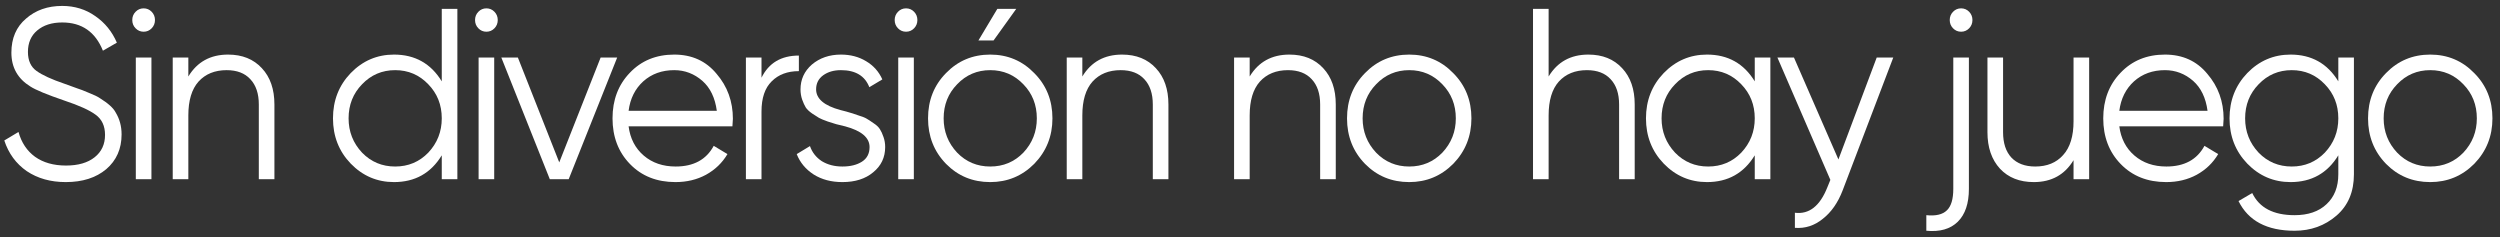
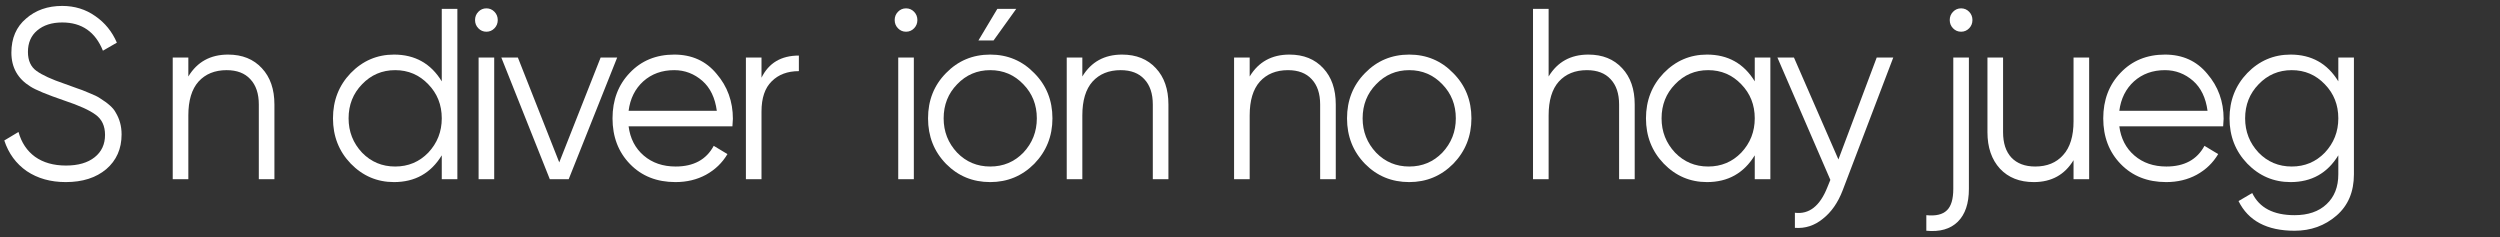
<svg xmlns="http://www.w3.org/2000/svg" width="211" height="20" viewBox="0 0 211 20" fill="none">
  <rect x="0" y="0" width="211" height="20" fill="#333333" stroke="none" />
  <path d="M5.552 15.368C4.274 15.368 3.177 15.06 2.259 14.444C1.354 13.814 0.722 12.952 0.362 11.856L1.56 11.138C1.813 12.041 2.279 12.739 2.957 13.232C3.649 13.725 4.521 13.972 5.572 13.972C6.596 13.972 7.402 13.739 7.987 13.273C8.573 12.808 8.865 12.178 8.865 11.384C8.865 10.631 8.599 10.063 8.067 9.68C7.548 9.296 6.67 8.899 5.432 8.488C3.955 7.982 2.997 7.585 2.558 7.297C1.493 6.64 0.961 5.689 0.961 4.443C0.961 3.224 1.374 2.266 2.199 1.568C3.01 0.856 4.028 0.5 5.253 0.5C6.304 0.5 7.235 0.788 8.047 1.363C8.859 1.924 9.464 2.67 9.863 3.601L8.686 4.279C8.047 2.691 6.903 1.896 5.253 1.896C4.374 1.896 3.669 2.122 3.137 2.574C2.618 3.012 2.358 3.615 2.358 4.381C2.358 5.107 2.598 5.641 3.077 5.983C3.569 6.339 4.361 6.702 5.452 7.072L6.53 7.462C6.756 7.53 7.076 7.653 7.488 7.831C7.94 8.009 8.253 8.16 8.426 8.283C9.131 8.721 9.577 9.125 9.763 9.495C10.096 10.042 10.262 10.658 10.262 11.343C10.262 12.561 9.83 13.54 8.965 14.28C8.1 15.005 6.962 15.368 5.552 15.368Z" fill="white" />
-   <path d="M13.08 1.691C13.08 1.965 12.987 2.198 12.801 2.389C12.614 2.581 12.388 2.677 12.122 2.677C11.856 2.677 11.63 2.581 11.444 2.389C11.257 2.198 11.164 1.965 11.164 1.691C11.164 1.417 11.257 1.185 11.444 0.993C11.63 0.801 11.856 0.705 12.122 0.705C12.388 0.705 12.614 0.801 12.801 0.993C12.987 1.185 13.08 1.417 13.08 1.691ZM12.781 15.122H11.463V4.854H12.781V15.122Z" fill="white" />
  <path d="M19.249 4.607C20.447 4.607 21.398 4.991 22.103 5.757C22.808 6.51 23.161 7.53 23.161 8.817V15.122H21.844V8.817C21.844 7.9 21.604 7.188 21.125 6.681C20.659 6.175 19.994 5.921 19.129 5.921C18.131 5.921 17.339 6.243 16.754 6.887C16.182 7.53 15.896 8.482 15.896 9.741V15.122H14.578V4.854H15.896V6.455C16.641 5.223 17.759 4.607 19.249 4.607Z" fill="white" />
  <path d="M37.285 6.866V0.746H38.602V15.122H37.285V13.109C36.367 14.615 35.023 15.368 33.253 15.368C31.829 15.368 30.612 14.848 29.6 13.807C28.602 12.767 28.104 11.494 28.104 9.988C28.104 8.482 28.602 7.208 29.6 6.168C30.612 5.127 31.829 4.607 33.253 4.607C35.023 4.607 36.367 5.36 37.285 6.866ZM30.558 12.883C31.317 13.664 32.248 14.054 33.353 14.054C34.457 14.054 35.389 13.664 36.147 12.883C36.906 12.075 37.285 11.11 37.285 9.988C37.285 8.851 36.906 7.893 36.147 7.113C35.389 6.319 34.457 5.921 33.353 5.921C32.248 5.921 31.317 6.319 30.558 7.113C29.8 7.893 29.421 8.851 29.421 9.988C29.421 11.11 29.8 12.075 30.558 12.883Z" fill="white" />
  <path d="M42.01 1.691C42.01 1.965 41.917 2.198 41.731 2.389C41.545 2.581 41.318 2.677 41.052 2.677C40.786 2.677 40.56 2.581 40.374 2.389C40.187 2.198 40.094 1.965 40.094 1.691C40.094 1.417 40.187 1.185 40.374 0.993C40.56 0.801 40.786 0.705 41.052 0.705C41.318 0.705 41.545 0.801 41.731 0.993C41.917 1.185 42.01 1.417 42.01 1.691ZM41.711 15.122H40.394V4.854H41.711V15.122Z" fill="white" />
  <path d="M47.201 13.705L50.694 4.854H52.091L47.999 15.122H46.403L42.311 4.854H43.708L47.201 13.705Z" fill="white" />
  <path d="M56.906 4.607C58.397 4.607 59.587 5.148 60.479 6.23C61.397 7.297 61.856 8.564 61.856 10.029C61.856 10.097 61.843 10.309 61.816 10.665H53.054C53.187 11.692 53.613 12.514 54.331 13.13C55.05 13.746 55.948 14.054 57.026 14.054C58.543 14.054 59.614 13.472 60.239 12.308L61.397 13.006C60.958 13.746 60.352 14.328 59.581 14.752C58.822 15.163 57.964 15.368 57.006 15.368C55.436 15.368 54.158 14.861 53.174 13.848C52.189 12.835 51.697 11.548 51.697 9.988C51.697 8.441 52.182 7.16 53.154 6.147C54.125 5.121 55.376 4.607 56.906 4.607ZM56.906 5.921C55.868 5.921 54.997 6.236 54.291 6.866C53.599 7.496 53.187 8.324 53.054 9.351H60.499C60.352 8.256 59.947 7.414 59.281 6.825C58.589 6.223 57.798 5.921 56.906 5.921Z" fill="white" />
  <path d="M64.271 4.854V6.558C64.883 5.312 65.934 4.689 67.425 4.689V6.004C66.467 6.004 65.701 6.291 65.129 6.866C64.557 7.427 64.271 8.276 64.271 9.413V15.122H62.954V4.854H64.271Z" fill="white" />
-   <path d="M68.88 7.544C68.88 8.338 69.566 8.92 70.936 9.289C71.322 9.385 71.575 9.454 71.695 9.495C71.814 9.522 72.047 9.597 72.393 9.721C72.752 9.83 72.999 9.926 73.132 10.008C73.278 10.09 73.478 10.22 73.73 10.398C73.983 10.563 74.163 10.734 74.269 10.912C74.376 11.076 74.476 11.295 74.569 11.569C74.662 11.829 74.709 12.11 74.709 12.411C74.709 13.287 74.369 13.999 73.691 14.547C73.038 15.094 72.174 15.368 71.096 15.368C70.164 15.368 69.359 15.156 68.681 14.731C68.002 14.293 67.523 13.718 67.243 13.006L68.361 12.329C68.547 12.863 68.88 13.287 69.359 13.602C69.852 13.903 70.43 14.054 71.096 14.054C71.774 14.054 72.327 13.917 72.752 13.643C73.178 13.369 73.391 12.959 73.391 12.411C73.391 11.617 72.706 11.035 71.335 10.665C70.949 10.569 70.697 10.508 70.577 10.48C70.457 10.439 70.218 10.364 69.858 10.255C69.512 10.131 69.266 10.029 69.12 9.947C68.987 9.864 68.794 9.741 68.541 9.577C68.288 9.399 68.108 9.228 68.002 9.063C67.895 8.886 67.796 8.666 67.703 8.406C67.609 8.133 67.563 7.845 67.563 7.544C67.563 6.709 67.882 6.01 68.521 5.449C69.186 4.888 70.005 4.607 70.976 4.607C71.774 4.607 72.48 4.792 73.092 5.162C73.717 5.531 74.176 6.045 74.469 6.702L73.371 7.359C72.999 6.401 72.2 5.921 70.976 5.921C70.377 5.921 69.878 6.065 69.479 6.353C69.08 6.64 68.88 7.037 68.88 7.544Z" fill="white" />
  <path d="M77.427 1.691C77.427 1.965 77.334 2.198 77.148 2.389C76.962 2.581 76.735 2.677 76.469 2.677C76.203 2.677 75.977 2.581 75.791 2.389C75.604 2.198 75.511 1.965 75.511 1.691C75.511 1.417 75.604 1.185 75.791 0.993C75.977 0.801 76.203 0.705 76.469 0.705C76.735 0.705 76.962 0.801 77.148 0.993C77.334 1.185 77.427 1.417 77.427 1.691ZM77.128 15.122H75.811V4.854H77.128V15.122Z" fill="white" />
  <path d="M82.578 3.416H83.856L85.772 0.746H84.175L82.578 3.416ZM87.289 13.828C86.264 14.855 85.026 15.368 83.576 15.368C82.099 15.368 80.855 14.855 79.844 13.828C78.832 12.787 78.327 11.507 78.327 9.988C78.327 8.468 78.832 7.195 79.844 6.168C80.855 5.127 82.099 4.607 83.576 4.607C85.04 4.607 86.277 5.127 87.289 6.168C88.313 7.195 88.826 8.468 88.826 9.988C88.826 11.494 88.313 12.774 87.289 13.828ZM80.782 12.883C81.54 13.664 82.472 14.054 83.576 14.054C84.68 14.054 85.612 13.664 86.371 12.883C87.129 12.075 87.508 11.11 87.508 9.988C87.508 8.851 87.129 7.893 86.371 7.113C85.612 6.319 84.68 5.921 83.576 5.921C82.472 5.921 81.54 6.319 80.782 7.113C80.023 7.893 79.644 8.851 79.644 9.988C79.644 11.11 80.023 12.075 80.782 12.883Z" fill="white" />
  <path d="M94.703 4.607C95.9 4.607 96.852 4.991 97.557 5.757C98.262 6.51 98.615 7.53 98.615 8.817V15.122H97.297V8.817C97.297 7.9 97.058 7.188 96.579 6.681C96.113 6.175 95.448 5.921 94.583 5.921C93.585 5.921 92.793 6.243 92.208 6.887C91.635 7.53 91.349 8.482 91.349 9.741V15.122H90.032V4.854H91.349V6.455C92.094 5.223 93.212 4.607 94.703 4.607Z" fill="white" />
  <path d="M108.827 4.607C110.024 4.607 110.976 4.991 111.681 5.757C112.386 6.51 112.739 7.53 112.739 8.817V15.122H111.421V8.817C111.421 7.9 111.182 7.188 110.703 6.681C110.237 6.175 109.572 5.921 108.707 5.921C107.709 5.921 106.917 6.243 106.332 6.887C105.759 7.53 105.473 8.482 105.473 9.741V15.122H104.156V4.854H105.473V6.455C106.218 5.223 107.336 4.607 108.827 4.607Z" fill="white" />
  <path d="M122.651 13.828C121.627 14.855 120.389 15.368 118.939 15.368C117.462 15.368 116.217 14.855 115.206 13.828C114.195 12.787 113.689 11.507 113.689 9.988C113.689 8.468 114.195 7.195 115.206 6.168C116.217 5.127 117.462 4.607 118.939 4.607C120.402 4.607 121.64 5.127 122.651 6.168C123.676 7.195 124.188 8.468 124.188 9.988C124.188 11.494 123.676 12.774 122.651 13.828ZM116.144 12.883C116.903 13.664 117.834 14.054 118.939 14.054C120.043 14.054 120.974 13.664 121.733 12.883C122.491 12.075 122.871 11.11 122.871 9.988C122.871 8.851 122.491 7.893 121.733 7.113C120.974 6.319 120.043 5.921 118.939 5.921C117.834 5.921 116.903 6.319 116.144 7.113C115.386 7.893 115.006 8.851 115.006 9.988C115.006 11.11 115.386 12.075 116.144 12.883Z" fill="white" />
  <path d="M134.057 4.607C135.255 4.607 136.206 4.991 136.911 5.757C137.617 6.51 137.969 7.53 137.969 8.817V15.122H136.652V8.817C136.652 7.9 136.412 7.188 135.933 6.681C135.468 6.175 134.802 5.921 133.937 5.921C132.939 5.921 132.148 6.243 131.562 6.887C130.99 7.53 130.704 8.482 130.704 9.741V15.122H129.386V0.746H130.704V6.455C131.449 5.223 132.567 4.607 134.057 4.607Z" fill="white" />
  <path d="M148.101 6.866V4.854H149.419V15.122H148.101V13.109C147.183 14.615 145.839 15.368 144.069 15.368C142.645 15.368 141.428 14.848 140.417 13.807C139.419 12.767 138.92 11.494 138.92 9.988C138.92 8.482 139.419 7.208 140.417 6.168C141.428 5.127 142.645 4.607 144.069 4.607C145.839 4.607 147.183 5.36 148.101 6.866ZM141.375 12.883C142.133 13.664 143.065 14.054 144.169 14.054C145.274 14.054 146.205 13.664 146.963 12.883C147.722 12.075 148.101 11.11 148.101 9.988C148.101 8.851 147.722 7.893 146.963 7.113C146.205 6.319 145.274 5.921 144.169 5.921C143.065 5.921 142.133 6.319 141.375 7.113C140.616 7.893 140.237 8.851 140.237 9.988C140.237 11.11 140.616 12.075 141.375 12.883Z" fill="white" />
  <path d="M155.162 13.458L158.395 4.854H159.793L155.521 16.066C155.122 17.107 154.563 17.908 153.844 18.469C153.139 19.044 152.354 19.297 151.489 19.229V17.956C152.687 18.106 153.598 17.394 154.224 15.82L154.483 15.183L150.012 4.854H151.409L155.162 13.458Z" fill="white" />
  <path d="M164.558 1.691C164.558 1.417 164.651 1.185 164.838 0.993C165.024 0.801 165.25 0.705 165.516 0.705C165.782 0.705 166.009 0.801 166.195 0.993C166.381 1.185 166.474 1.417 166.474 1.691C166.474 1.965 166.381 2.198 166.195 2.389C166.009 2.581 165.782 2.677 165.516 2.677C165.25 2.677 165.024 2.581 164.838 2.389C164.651 2.198 164.558 1.965 164.558 1.691ZM164.858 15.943V4.854H166.175V15.943C166.175 17.175 165.862 18.099 165.237 18.715C164.611 19.331 163.727 19.585 162.582 19.475V18.161C163.381 18.243 163.959 18.106 164.319 17.75C164.678 17.408 164.858 16.805 164.858 15.943Z" fill="white" />
  <path d="M175.007 10.234V4.854H176.324V15.122H175.007V13.52C174.261 14.752 173.144 15.368 171.653 15.368C170.456 15.368 169.504 14.992 168.799 14.239C168.094 13.472 167.741 12.445 167.741 11.158V4.854H169.059V11.158C169.059 12.075 169.291 12.787 169.757 13.294C170.236 13.8 170.908 14.054 171.773 14.054C172.771 14.054 173.556 13.732 174.128 13.088C174.714 12.445 175.007 11.494 175.007 10.234Z" fill="white" />
  <path d="M182.723 4.607C184.214 4.607 185.405 5.148 186.296 6.23C187.214 7.297 187.673 8.564 187.673 10.029C187.673 10.097 187.66 10.309 187.634 10.665H178.871C179.004 11.692 179.43 12.514 180.149 13.13C180.867 13.746 181.765 14.054 182.843 14.054C184.36 14.054 185.431 13.472 186.057 12.308L187.214 13.006C186.775 13.746 186.17 14.328 185.398 14.752C184.64 15.163 183.781 15.368 182.823 15.368C181.253 15.368 179.976 14.861 178.991 13.848C178.006 12.835 177.514 11.548 177.514 9.988C177.514 8.441 178 7.16 178.971 6.147C179.942 5.121 181.193 4.607 182.723 4.607ZM182.723 5.921C181.686 5.921 180.814 6.236 180.109 6.866C179.417 7.496 179.004 8.324 178.871 9.351H186.316C186.17 8.256 185.764 7.414 185.099 6.825C184.407 6.223 183.615 5.921 182.723 5.921Z" fill="white" />
  <path d="M197.354 6.866V4.854H198.671V14.711C198.671 16.189 198.179 17.353 197.194 18.202C196.209 19.051 195.032 19.475 193.661 19.475C191.332 19.475 189.756 18.64 188.931 16.97L190.088 16.292C190.687 17.538 191.878 18.161 193.661 18.161C194.805 18.161 195.704 17.853 196.356 17.237C197.021 16.621 197.354 15.779 197.354 14.711V13.109C196.436 14.615 195.092 15.368 193.322 15.368C191.898 15.368 190.68 14.848 189.669 13.807C188.671 12.767 188.172 11.494 188.172 9.988C188.172 8.482 188.671 7.208 189.669 6.168C190.68 5.127 191.898 4.607 193.322 4.607C195.092 4.607 196.436 5.36 197.354 6.866ZM190.627 12.883C191.386 13.664 192.317 14.054 193.422 14.054C194.526 14.054 195.457 13.664 196.216 12.883C196.974 12.075 197.354 11.11 197.354 9.988C197.354 8.851 196.974 7.893 196.216 7.113C195.457 6.319 194.526 5.921 193.422 5.921C192.317 5.921 191.386 6.319 190.627 7.113C189.869 7.893 189.489 8.851 189.489 9.988C189.489 11.11 189.869 12.075 190.627 12.883Z" fill="white" />
-   <path d="M208.825 13.828C207.801 14.855 206.563 15.368 205.113 15.368C203.636 15.368 202.392 14.855 201.38 13.828C200.369 12.787 199.863 11.507 199.863 9.988C199.863 8.468 200.369 7.195 201.38 6.168C202.392 5.127 203.636 4.607 205.113 4.607C206.577 4.607 207.814 5.127 208.825 6.168C209.85 7.195 210.362 8.468 210.362 9.988C210.362 11.494 209.85 12.774 208.825 13.828ZM202.319 12.883C203.077 13.664 204.008 14.054 205.113 14.054C206.217 14.054 207.149 13.664 207.907 12.883C208.666 12.075 209.045 11.11 209.045 9.988C209.045 8.851 208.666 7.893 207.907 7.113C207.149 6.319 206.217 5.921 205.113 5.921C204.008 5.921 203.077 6.319 202.319 7.113C201.56 7.893 201.181 8.851 201.181 9.988C201.181 11.11 201.56 12.075 202.319 12.883Z" fill="white" />
</svg>